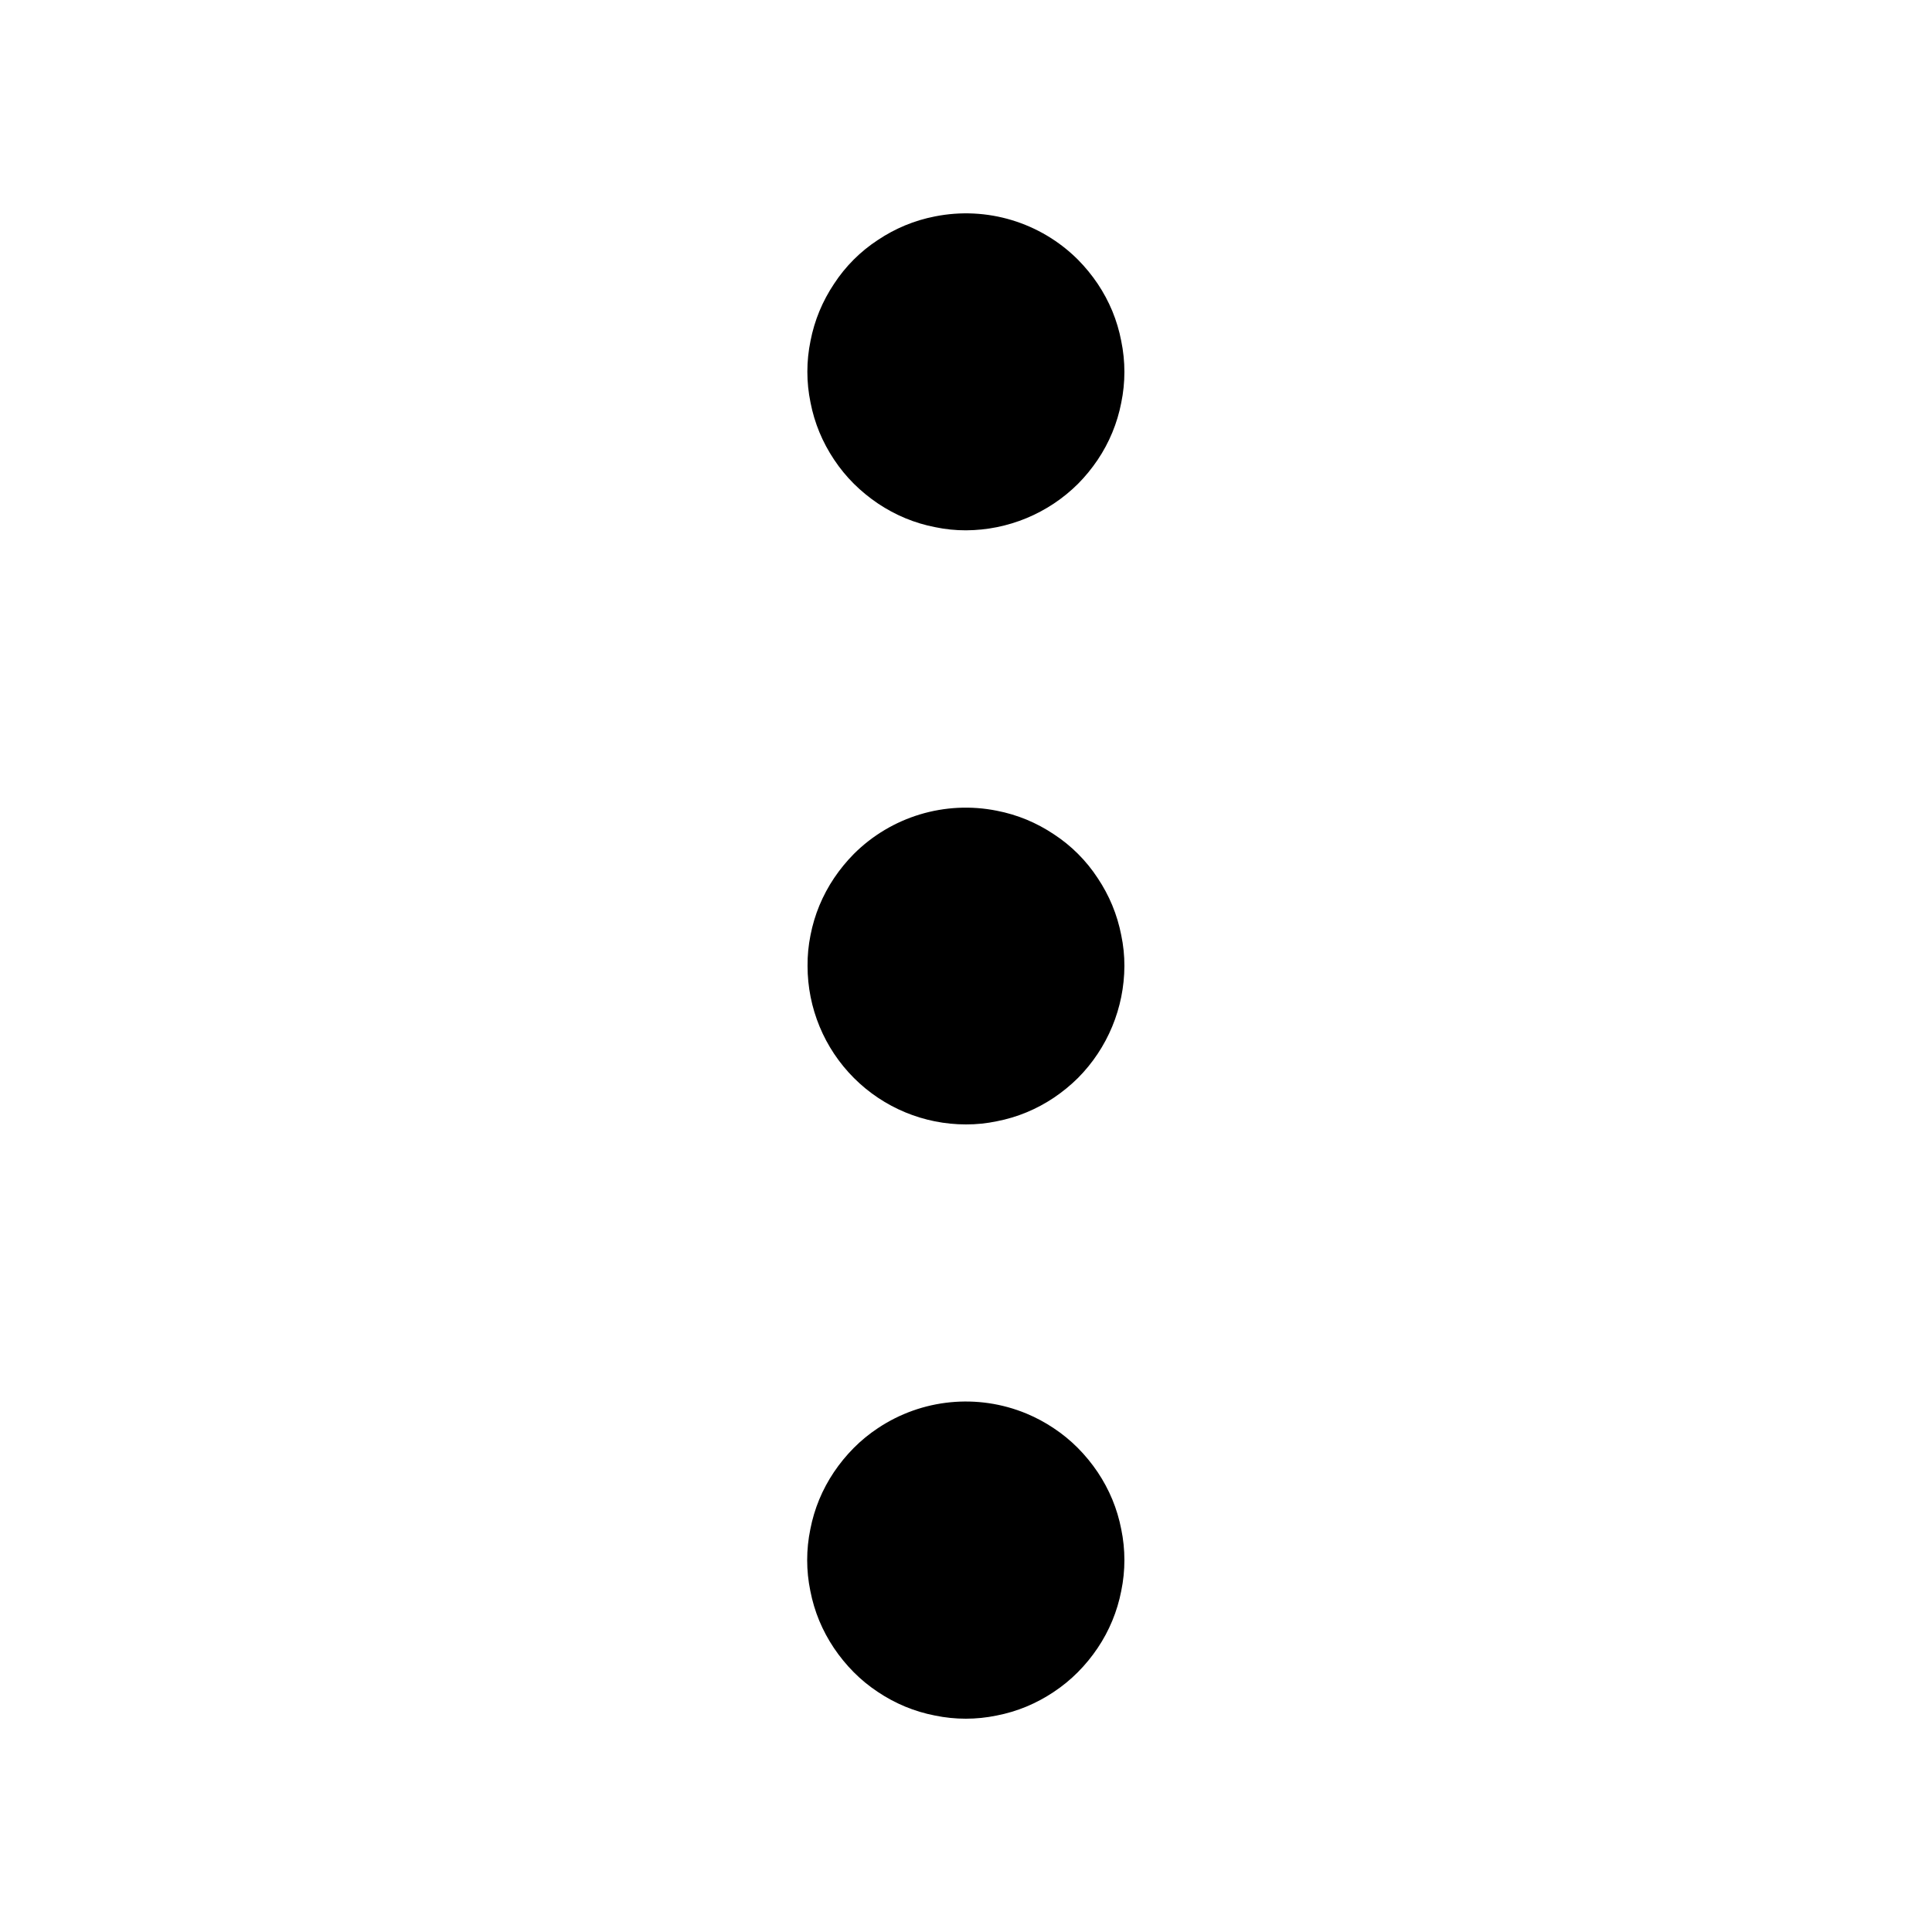
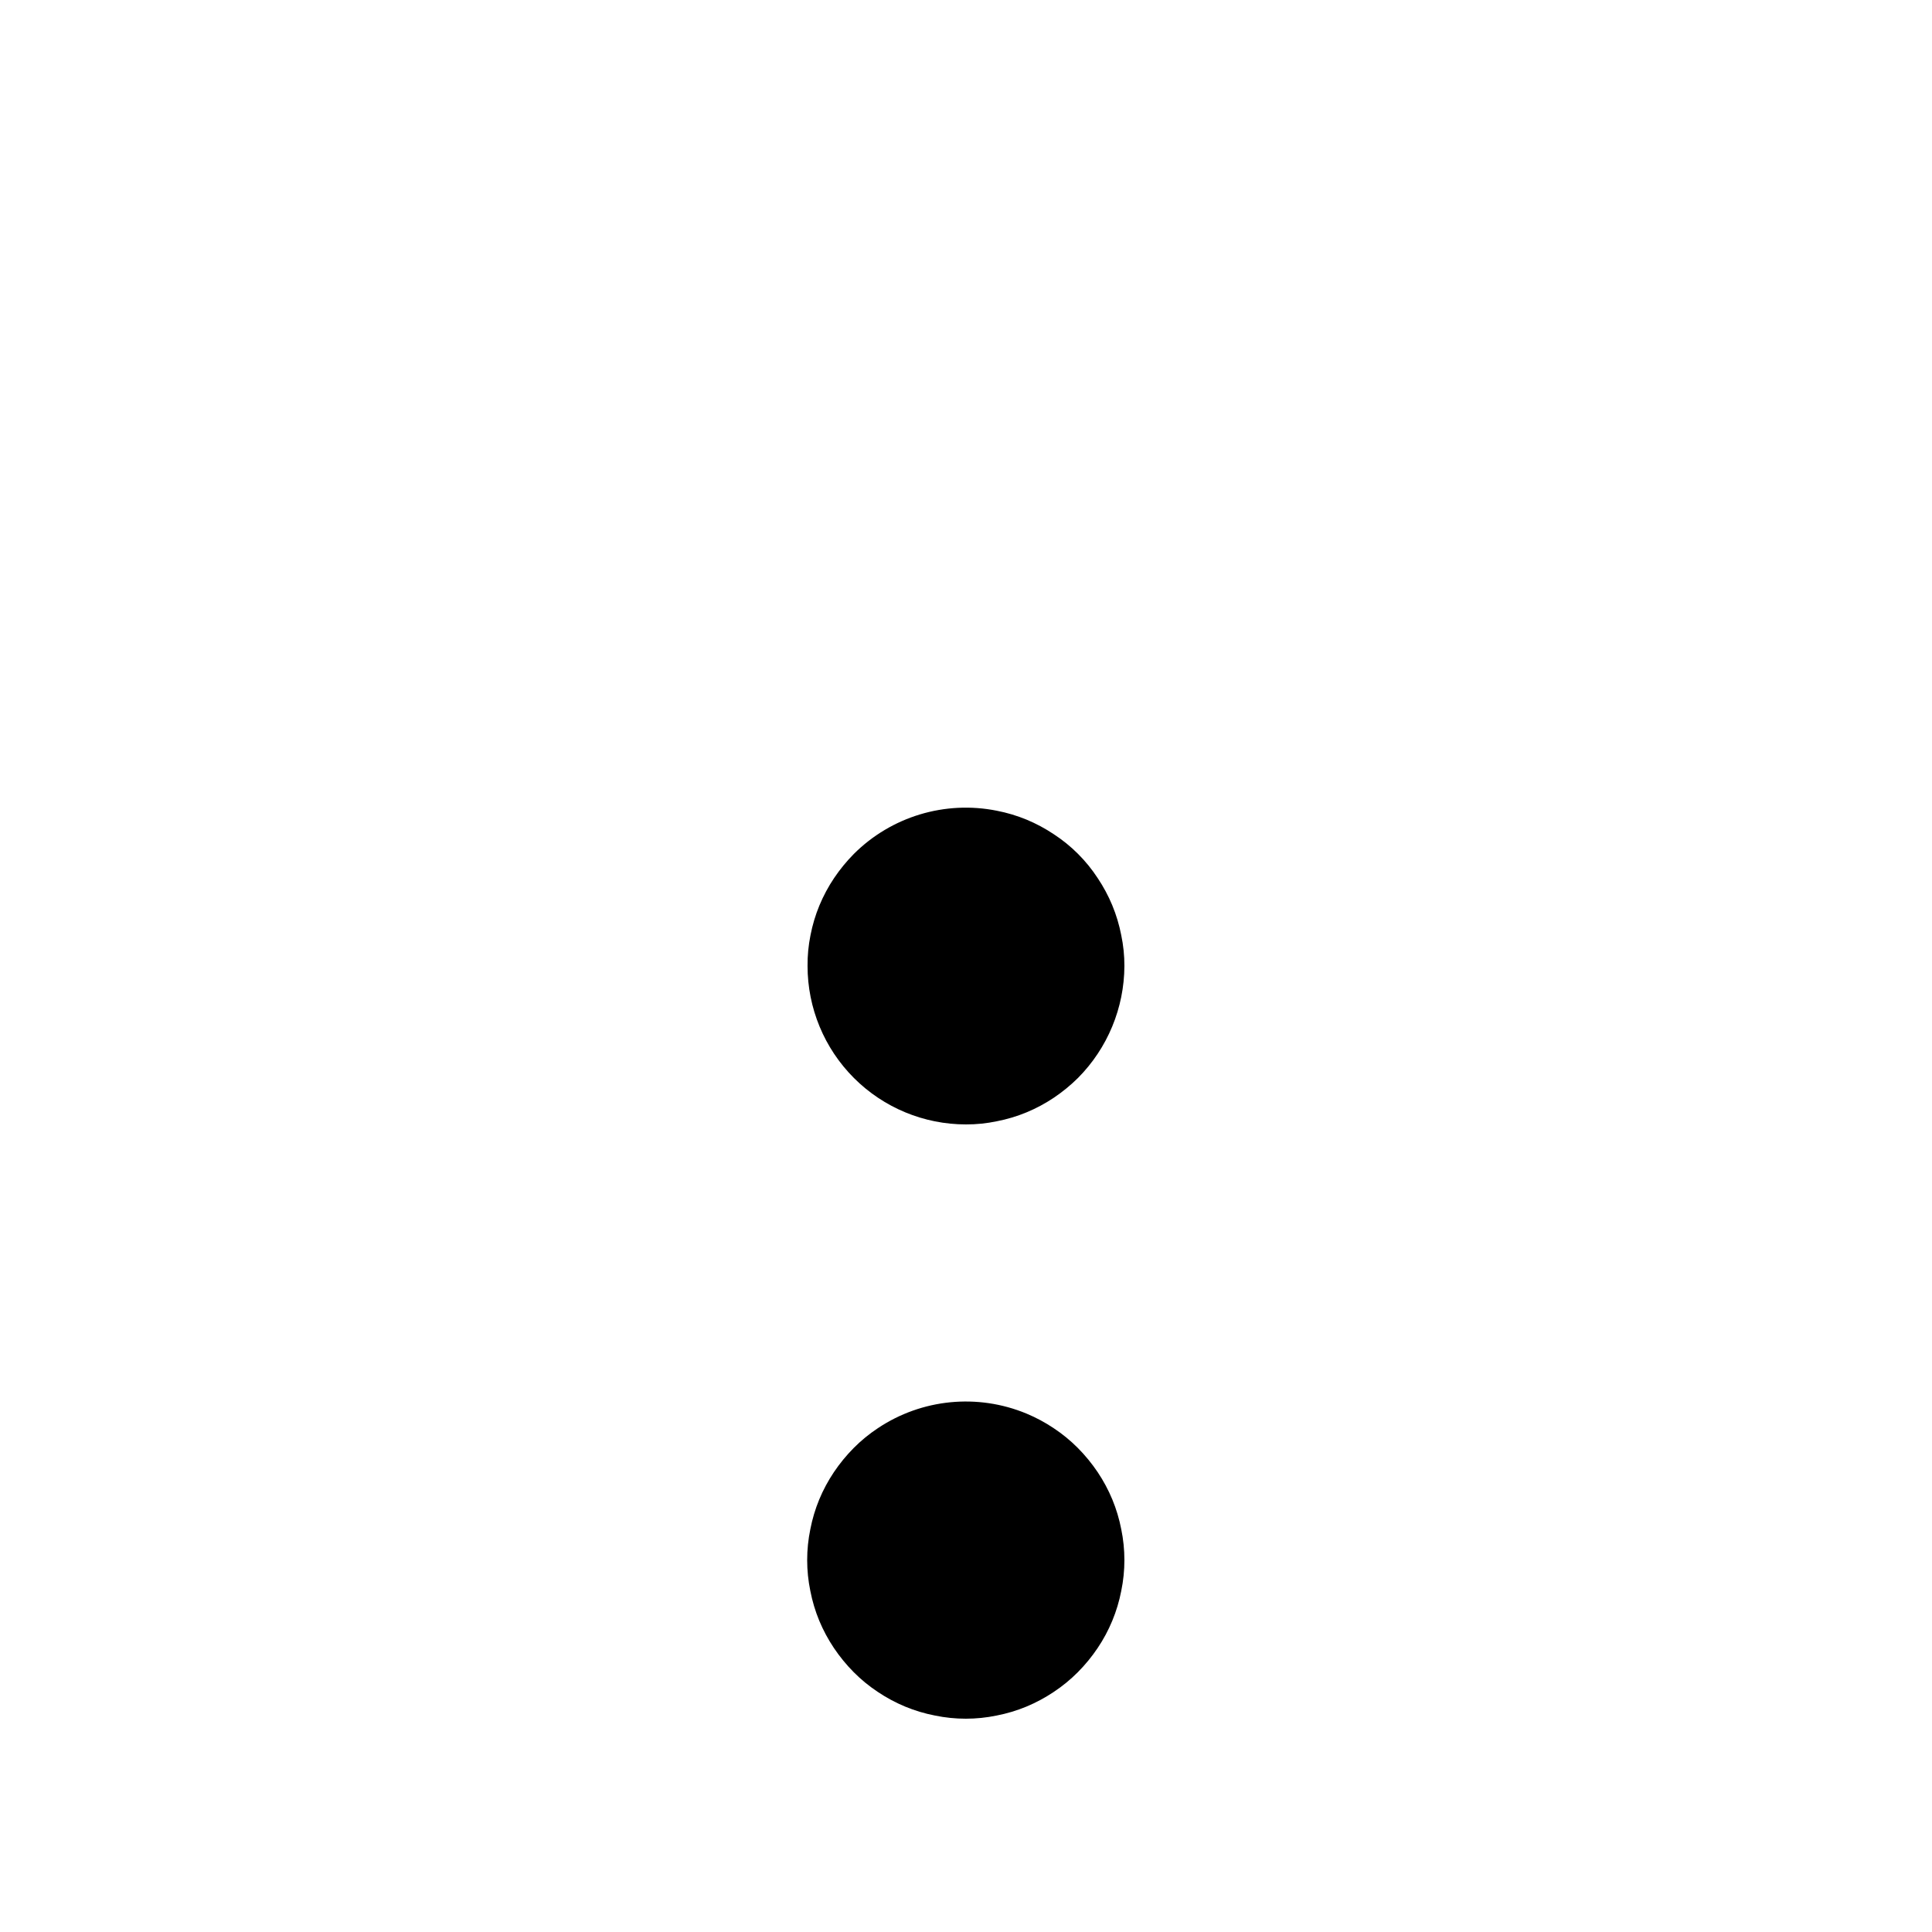
<svg xmlns="http://www.w3.org/2000/svg" fill="#000000" width="800px" height="800px" version="1.1" viewBox="144 144 512 512">
-   <path d="m441.14 234.37c1.117 5.402 1.117 10.973 0 16.375-1.047 5.406-3.172 10.547-6.246 15.113-1.543 2.293-3.301 4.438-5.25 6.402-7.887 7.824-18.539 12.234-29.648 12.281-2.754 0.008-5.496-0.273-8.188-0.84-2.699-0.523-5.336-1.312-7.871-2.363-2.535-1.055-4.961-2.356-7.242-3.883-2.297-1.543-4.441-3.301-6.406-5.246-1.961-1.953-3.719-4.098-5.246-6.402-1.527-2.281-2.828-4.707-3.883-7.242-1.047-2.539-1.84-5.176-2.363-7.875-1.117-5.398-1.117-10.973 0-16.371 0.523-2.699 1.316-5.336 2.363-7.875 1.055-2.535 2.356-4.961 3.883-7.242 3.019-4.625 6.969-8.574 11.598-11.598 2.281-1.527 4.707-2.828 7.242-3.883 2.539-1.047 5.176-1.84 7.871-2.363 13.75-2.75 27.965 1.543 37.891 11.441 1.949 1.965 3.703 4.109 5.25 6.402 1.527 2.281 2.828 4.707 3.883 7.242 1.051 2.559 1.844 5.211 2.363 7.926zm-2.363 149.57c-1.055-2.535-2.356-4.961-3.883-7.242-3.023-4.629-6.973-8.578-11.598-11.602-2.281-1.527-4.707-2.828-7.242-3.883-2.539-1.047-5.176-1.836-7.875-2.359-13.746-2.754-27.961 1.539-37.891 11.438-1.945 1.969-3.699 4.109-5.246 6.406-1.527 2.281-2.828 4.707-3.883 7.242-1.047 2.535-1.84 5.176-2.363 7.871-0.547 2.691-0.812 5.438-0.785 8.188 0 11.133 4.422 21.812 12.297 29.688 7.871 7.871 18.551 12.297 29.688 12.297 2.75 0.008 5.492-0.273 8.184-0.84 2.699-0.523 5.336-1.312 7.875-2.363 2.535-1.055 4.961-2.356 7.242-3.883 2.293-1.547 4.438-3.301 6.402-5.25 7.824-7.887 12.234-18.539 12.281-29.648 0.008-2.754-0.273-5.496-0.84-8.188-0.523-2.695-1.316-5.336-2.363-7.871zm0 157.44v-0.004c-1.055-2.535-2.356-4.961-3.883-7.242-1.547-2.293-3.301-4.438-5.25-6.402-1.949-1.961-4.094-3.719-6.402-5.246-2.281-1.531-4.707-2.828-7.242-3.883-12.945-5.356-27.707-3.898-39.359 3.883-2.309 1.527-4.453 3.285-6.402 5.246-1.945 1.965-3.703 4.109-5.246 6.402-1.531 2.281-2.832 4.707-3.887 7.242-1.047 2.539-1.836 5.176-2.359 7.875-1.117 5.398-1.117 10.973 0 16.371 0.523 2.695 1.312 5.336 2.359 7.871 1.055 2.535 2.356 4.961 3.887 7.242 1.543 2.297 3.301 4.441 5.246 6.406 1.949 1.961 4.094 3.719 6.402 5.246 2.281 1.527 4.707 2.828 7.242 3.883 2.539 1.051 5.176 1.84 7.871 2.363 5.402 1.121 10.977 1.121 16.375 0 2.695-0.523 5.332-1.312 7.871-2.363 2.535-1.055 4.961-2.356 7.242-3.883 2.309-1.527 4.453-3.285 6.402-5.246 1.949-1.965 3.707-4.109 5.25-6.406 3.074-4.566 5.199-9.707 6.246-15.113 1.117-5.398 1.117-10.973 0-16.371-0.523-2.699-1.316-5.336-2.363-7.875z" />
+   <path d="m441.14 234.37zm-2.363 149.57c-1.055-2.535-2.356-4.961-3.883-7.242-3.023-4.629-6.973-8.578-11.598-11.602-2.281-1.527-4.707-2.828-7.242-3.883-2.539-1.047-5.176-1.836-7.875-2.359-13.746-2.754-27.961 1.539-37.891 11.438-1.945 1.969-3.699 4.109-5.246 6.406-1.527 2.281-2.828 4.707-3.883 7.242-1.047 2.535-1.84 5.176-2.363 7.871-0.547 2.691-0.812 5.438-0.785 8.188 0 11.133 4.422 21.812 12.297 29.688 7.871 7.871 18.551 12.297 29.688 12.297 2.75 0.008 5.492-0.273 8.184-0.84 2.699-0.523 5.336-1.312 7.875-2.363 2.535-1.055 4.961-2.356 7.242-3.883 2.293-1.547 4.438-3.301 6.402-5.25 7.824-7.887 12.234-18.539 12.281-29.648 0.008-2.754-0.273-5.496-0.84-8.188-0.523-2.695-1.316-5.336-2.363-7.871zm0 157.44v-0.004c-1.055-2.535-2.356-4.961-3.883-7.242-1.547-2.293-3.301-4.438-5.25-6.402-1.949-1.961-4.094-3.719-6.402-5.246-2.281-1.531-4.707-2.828-7.242-3.883-12.945-5.356-27.707-3.898-39.359 3.883-2.309 1.527-4.453 3.285-6.402 5.246-1.945 1.965-3.703 4.109-5.246 6.402-1.531 2.281-2.832 4.707-3.887 7.242-1.047 2.539-1.836 5.176-2.359 7.875-1.117 5.398-1.117 10.973 0 16.371 0.523 2.695 1.312 5.336 2.359 7.871 1.055 2.535 2.356 4.961 3.887 7.242 1.543 2.297 3.301 4.441 5.246 6.406 1.949 1.961 4.094 3.719 6.402 5.246 2.281 1.527 4.707 2.828 7.242 3.883 2.539 1.051 5.176 1.84 7.871 2.363 5.402 1.121 10.977 1.121 16.375 0 2.695-0.523 5.332-1.312 7.871-2.363 2.535-1.055 4.961-2.356 7.242-3.883 2.309-1.527 4.453-3.285 6.402-5.246 1.949-1.965 3.707-4.109 5.25-6.406 3.074-4.566 5.199-9.707 6.246-15.113 1.117-5.398 1.117-10.973 0-16.371-0.523-2.699-1.316-5.336-2.363-7.875z" />
</svg>